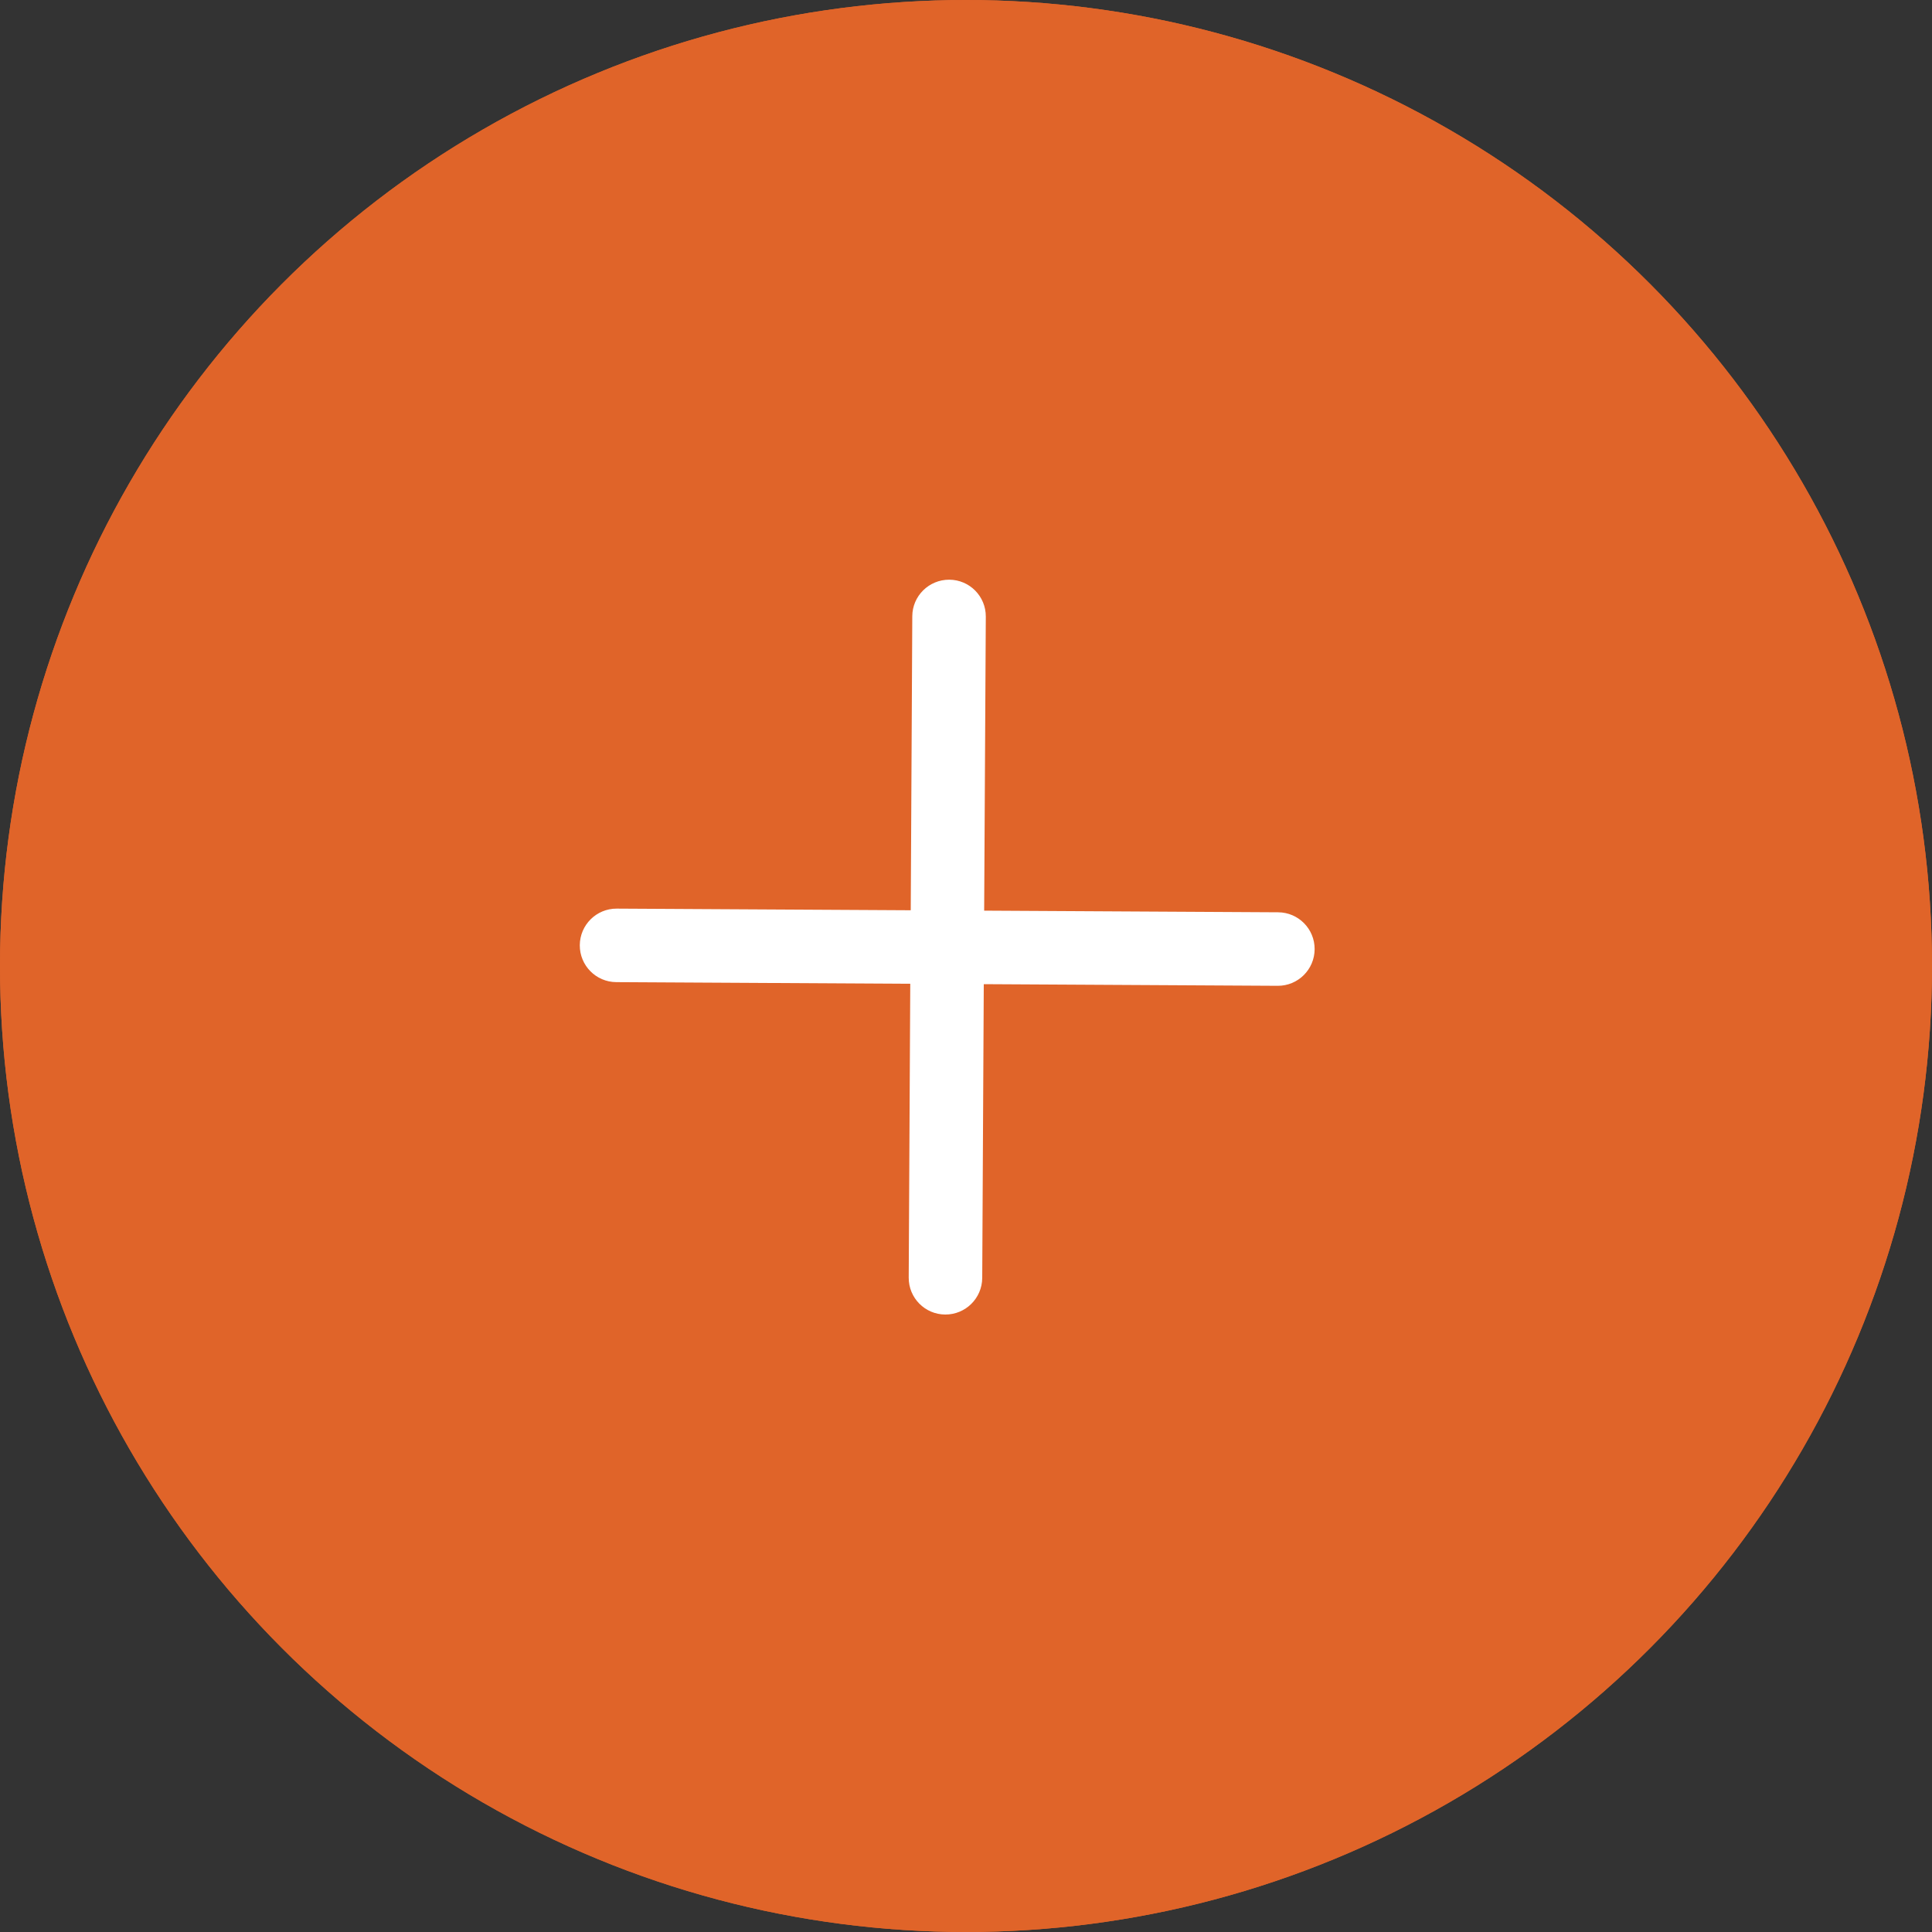
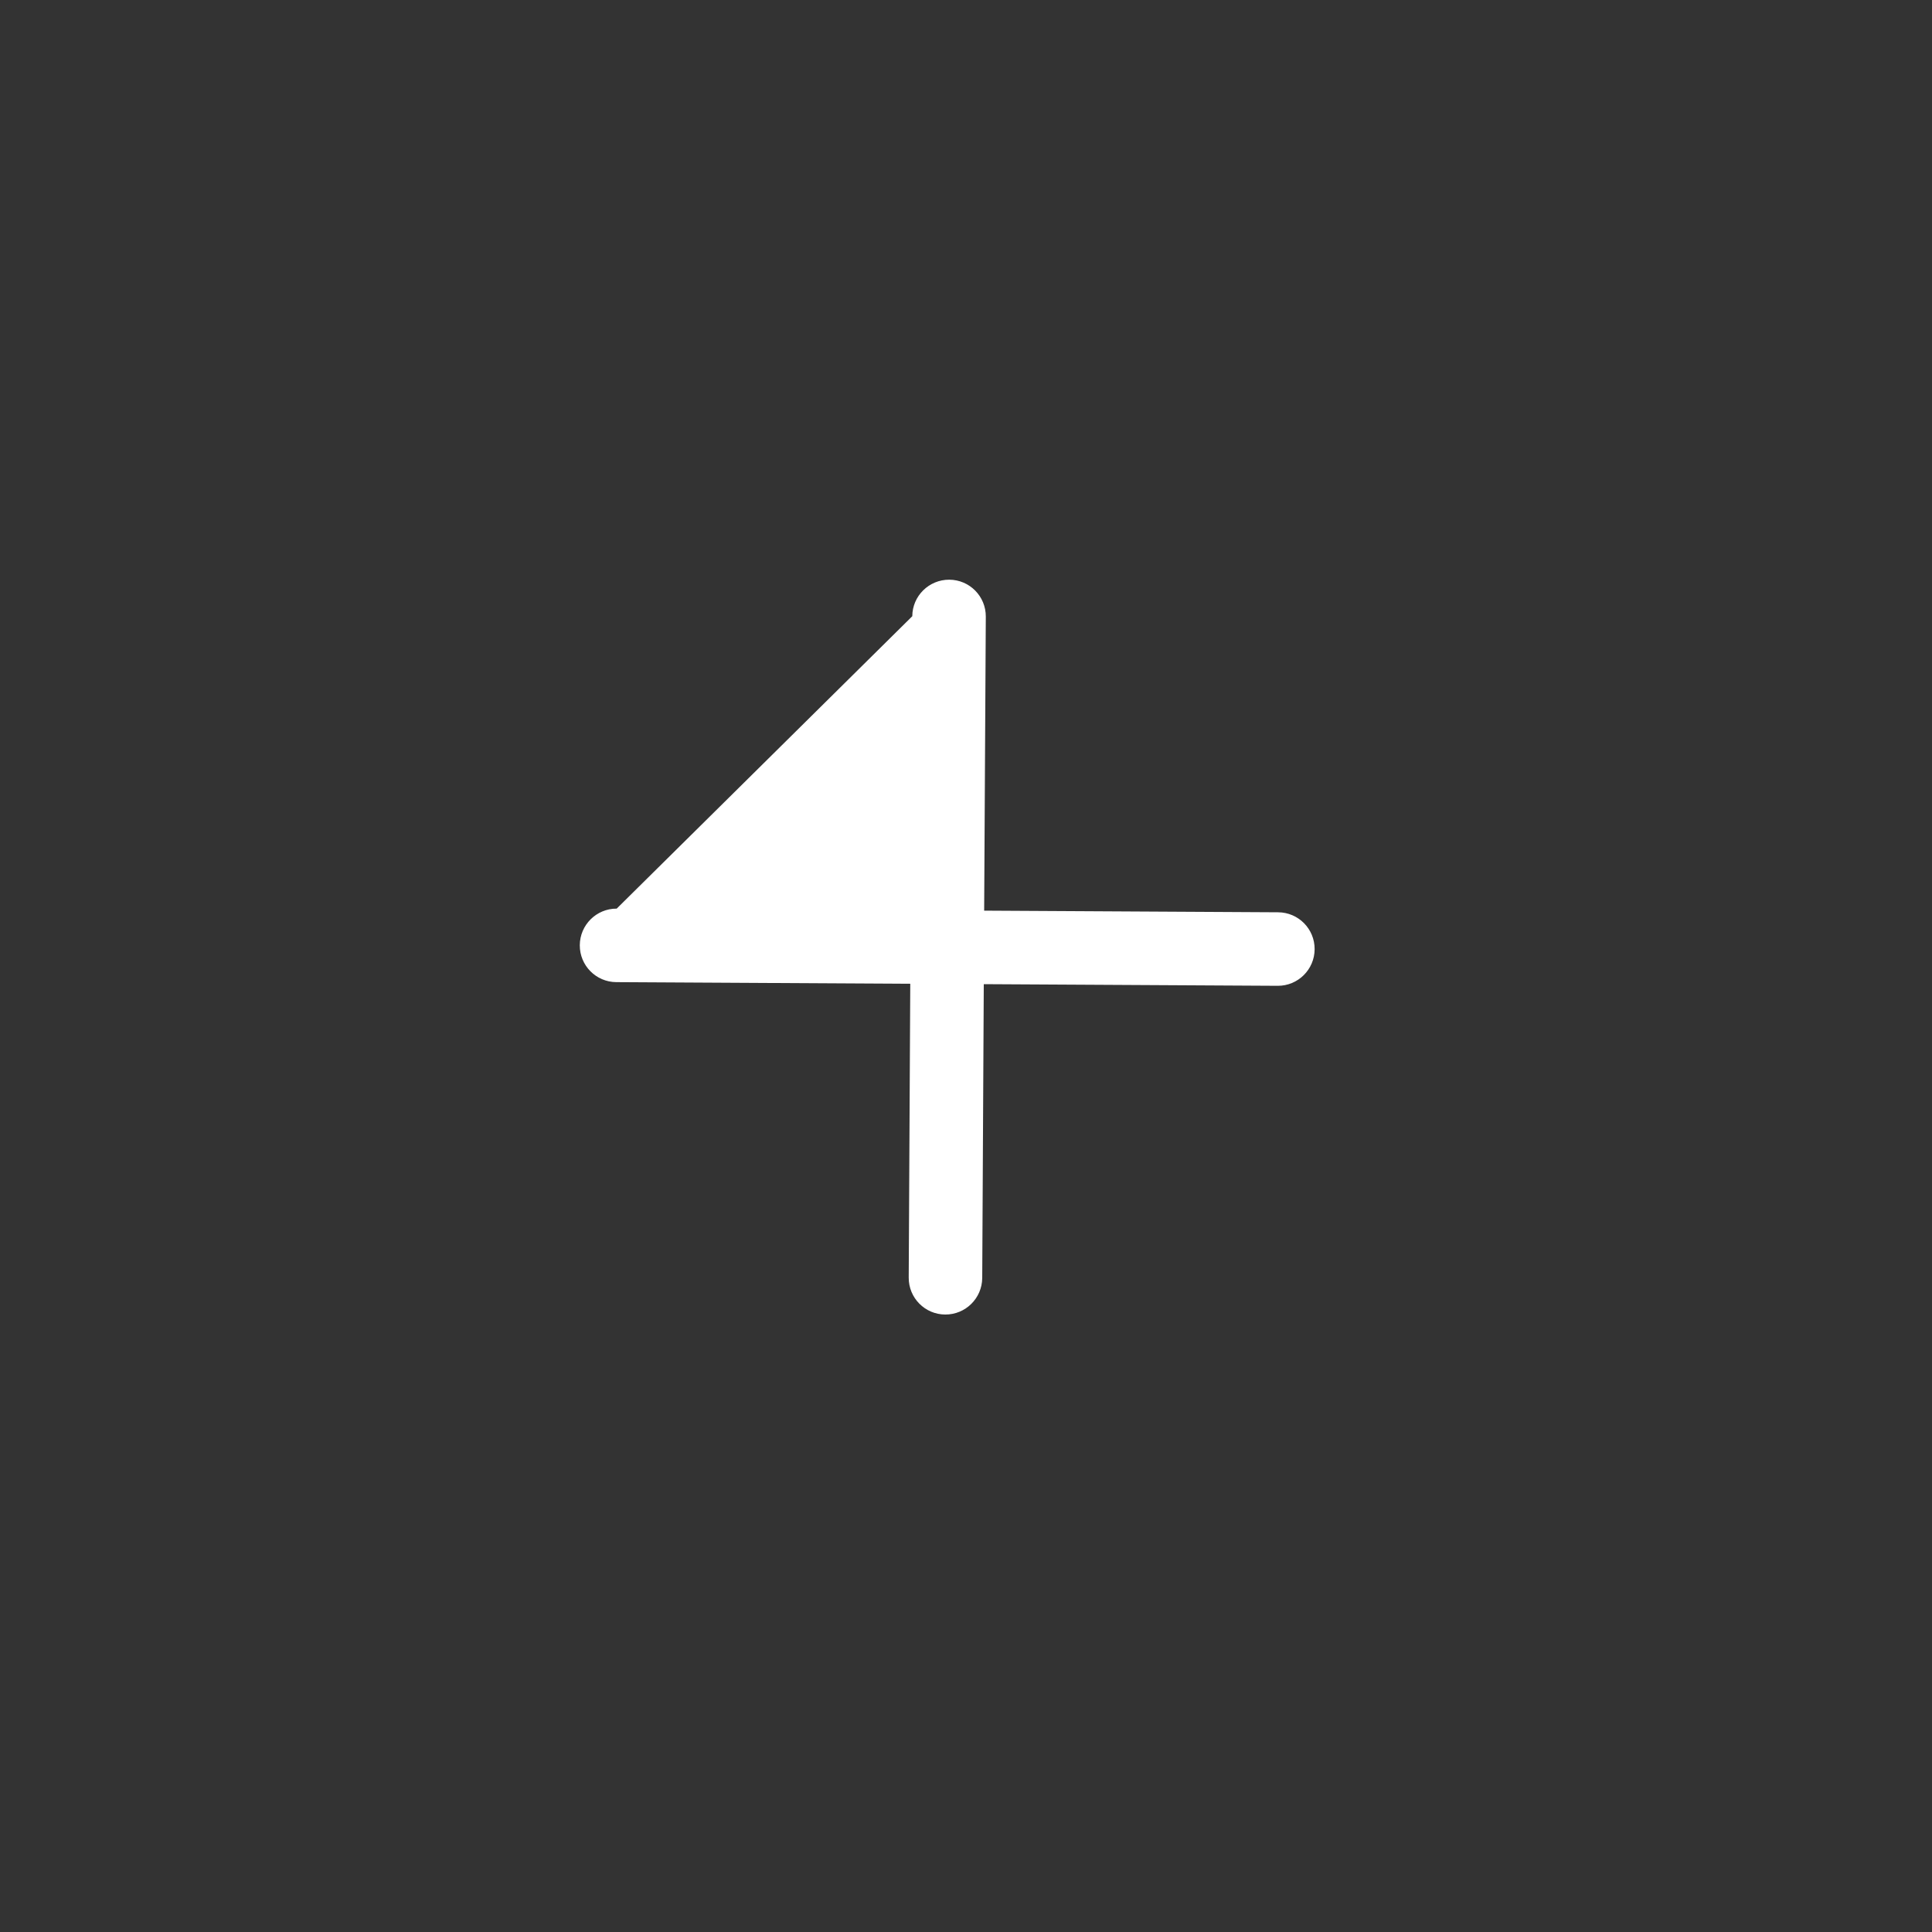
<svg xmlns="http://www.w3.org/2000/svg" width="20" height="20" viewBox="0 0 20 20" fill="none">
  <rect x="0" y="0" width="20" height="20" fill="#333333" stroke="none" />
-   <circle cx="10" cy="10" r="10" fill="#E06429" />
-   <circle cx="10" cy="10" r="10" fill="#E06429" />
-   <path fill-rule="evenodd" clip-rule="evenodd" d="M10.205 6.383C10.206 6.173 10.037 6.002 9.827 6.001C9.617 6 9.445 6.169 9.444 6.379L9.428 9.423L6.384 9.406C6.174 9.405 6.003 9.575 6.002 9.785C6.001 9.995 6.17 10.166 6.38 10.167L9.423 10.184L9.407 13.226C9.406 13.436 9.575 13.607 9.785 13.608C9.995 13.609 10.166 13.44 10.168 13.23L10.184 10.188L13.227 10.205C13.437 10.206 13.608 10.036 13.609 9.826C13.61 9.616 13.441 9.445 13.231 9.444L10.188 9.427L10.205 6.383Z" fill="white" />
+   <path fill-rule="evenodd" clip-rule="evenodd" d="M10.205 6.383C10.206 6.173 10.037 6.002 9.827 6.001C9.617 6 9.445 6.169 9.444 6.379L6.384 9.406C6.174 9.405 6.003 9.575 6.002 9.785C6.001 9.995 6.17 10.166 6.38 10.167L9.423 10.184L9.407 13.226C9.406 13.436 9.575 13.607 9.785 13.608C9.995 13.609 10.166 13.44 10.168 13.23L10.184 10.188L13.227 10.205C13.437 10.206 13.608 10.036 13.609 9.826C13.61 9.616 13.441 9.445 13.231 9.444L10.188 9.427L10.205 6.383Z" fill="white" />
</svg>